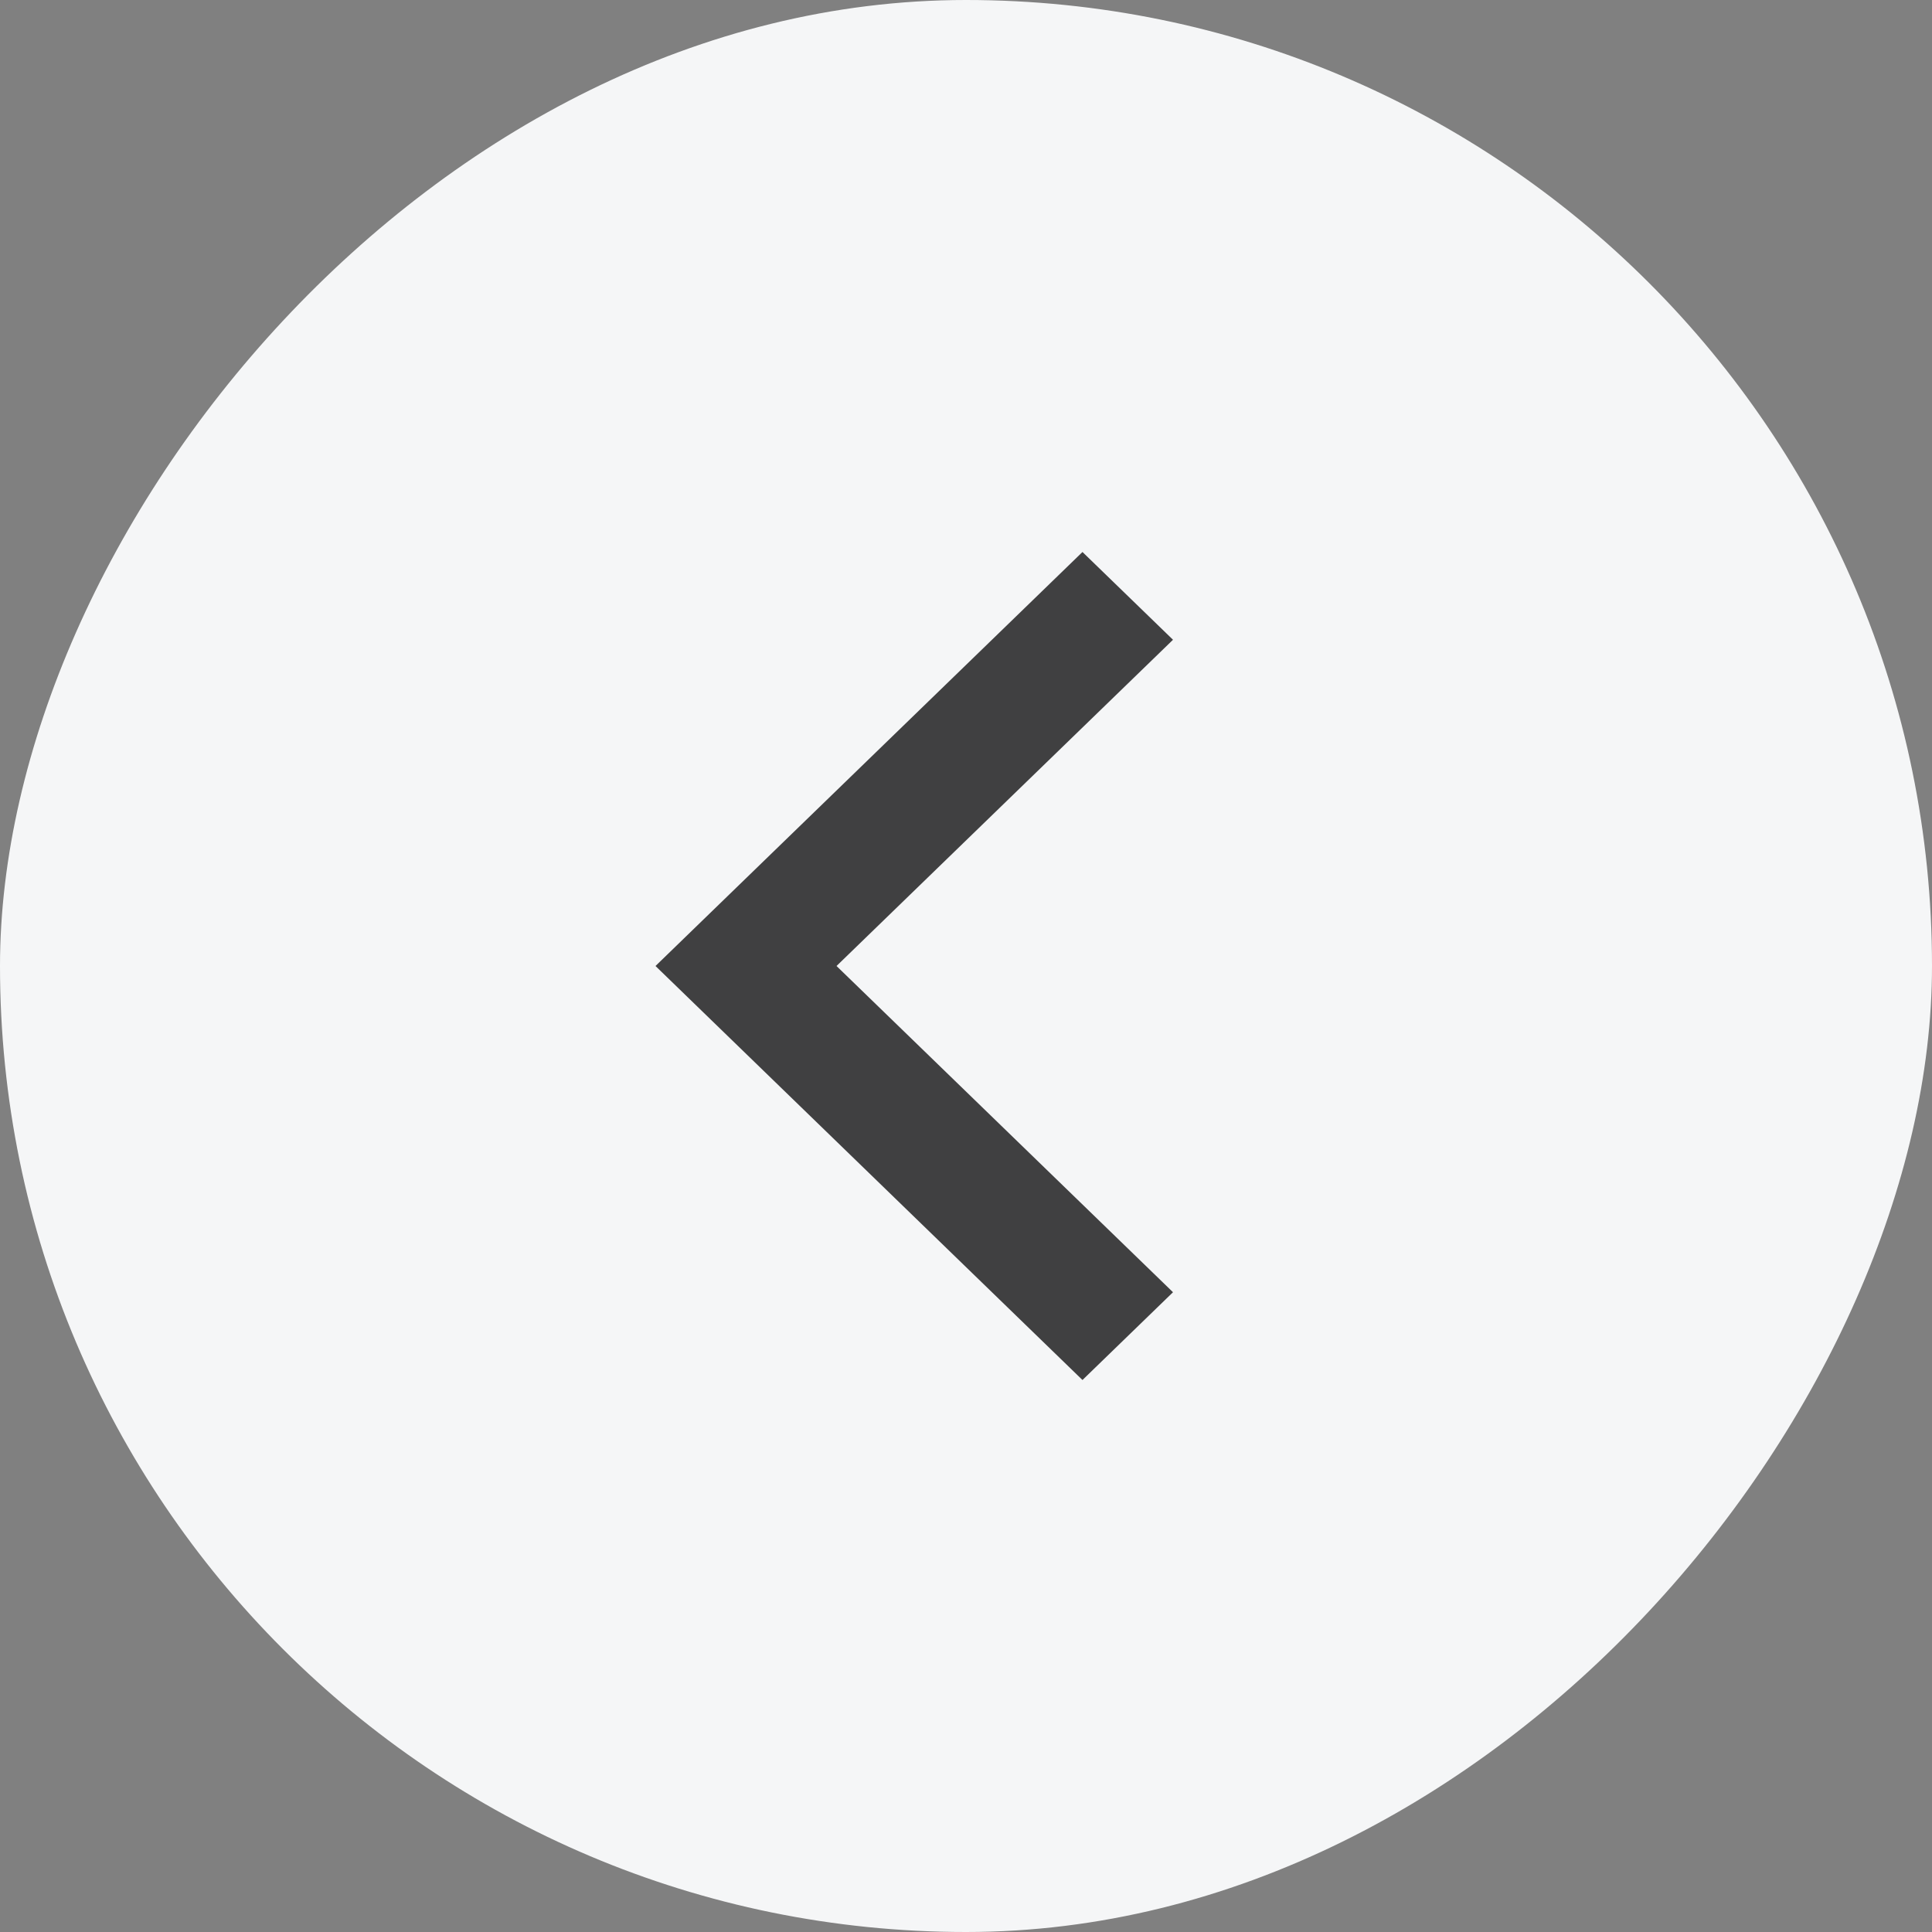
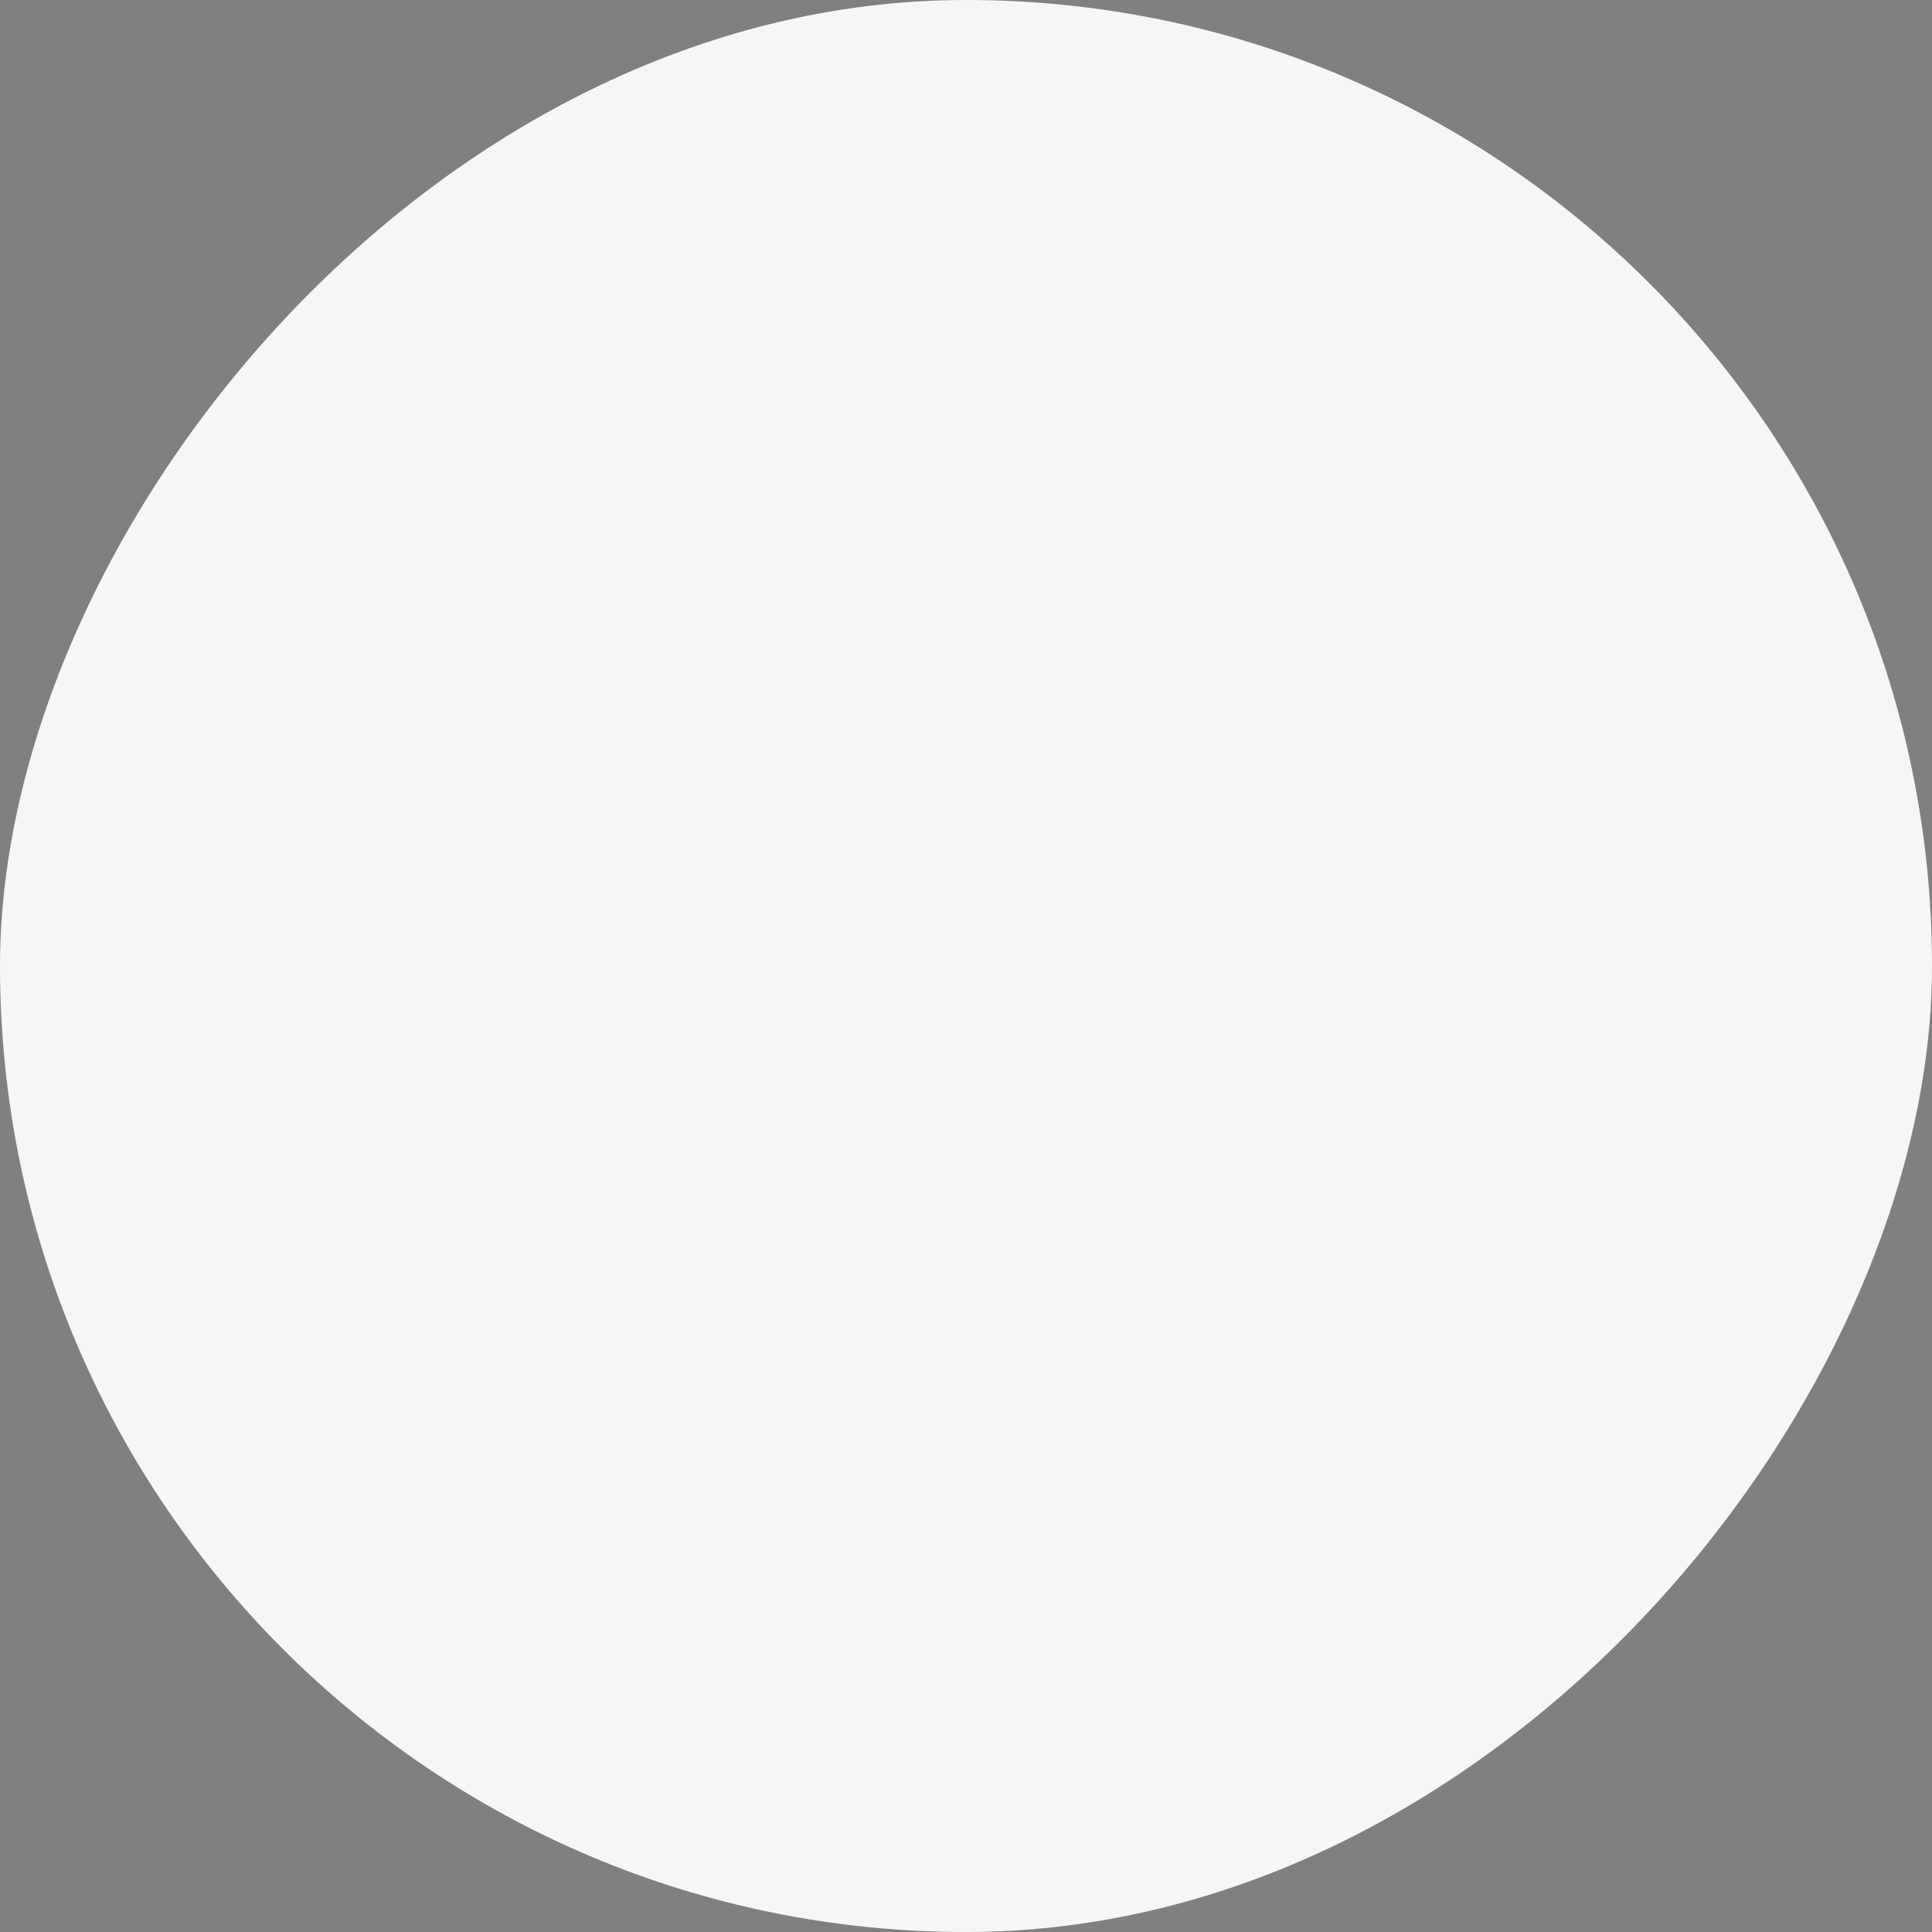
<svg xmlns="http://www.w3.org/2000/svg" width="56" height="56" viewBox="0 0 56 56" fill="none">
  <rect x="0" y="0" width="56" height="56" fill="#808080" stroke="none" />
  <rect width="56" height="56" rx="28" transform="matrix(-1 0 0 1 56 0)" fill="#F5F6F7" />
-   <path d="M34 18.544L24.247 28L34 37.456L31.376 40L19 28L31.376 16L34 18.544Z" fill="#404041" />
</svg>